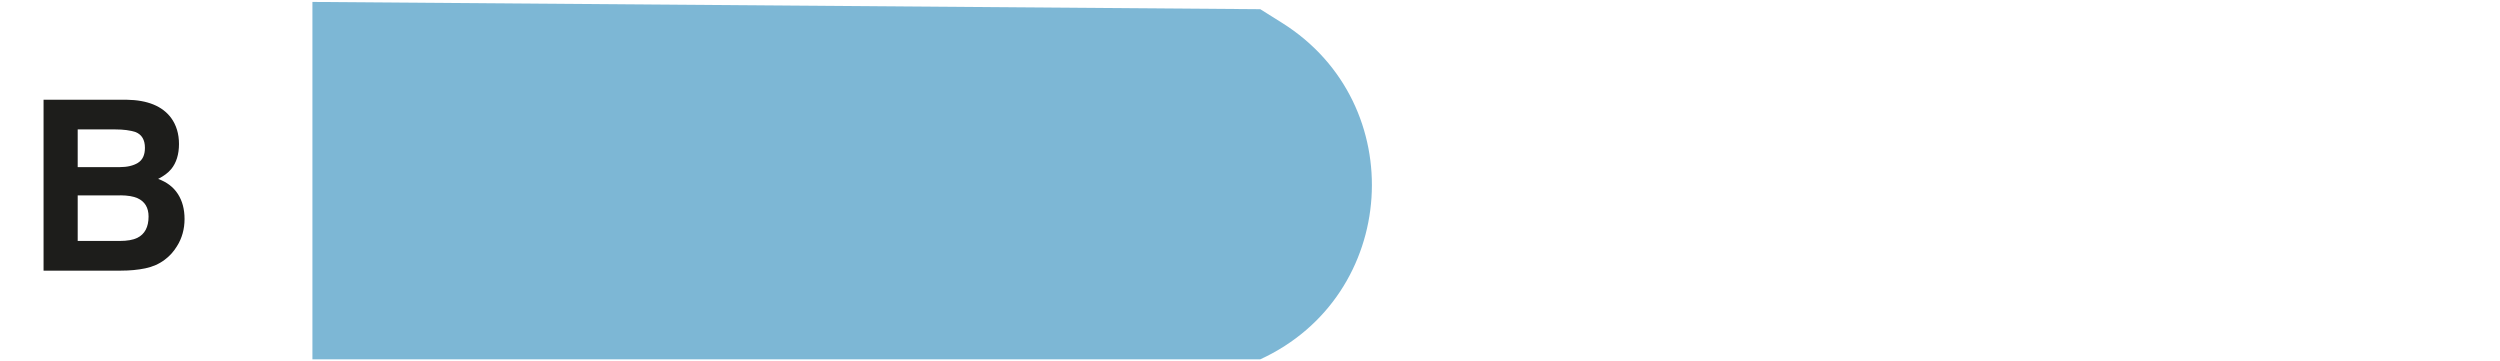
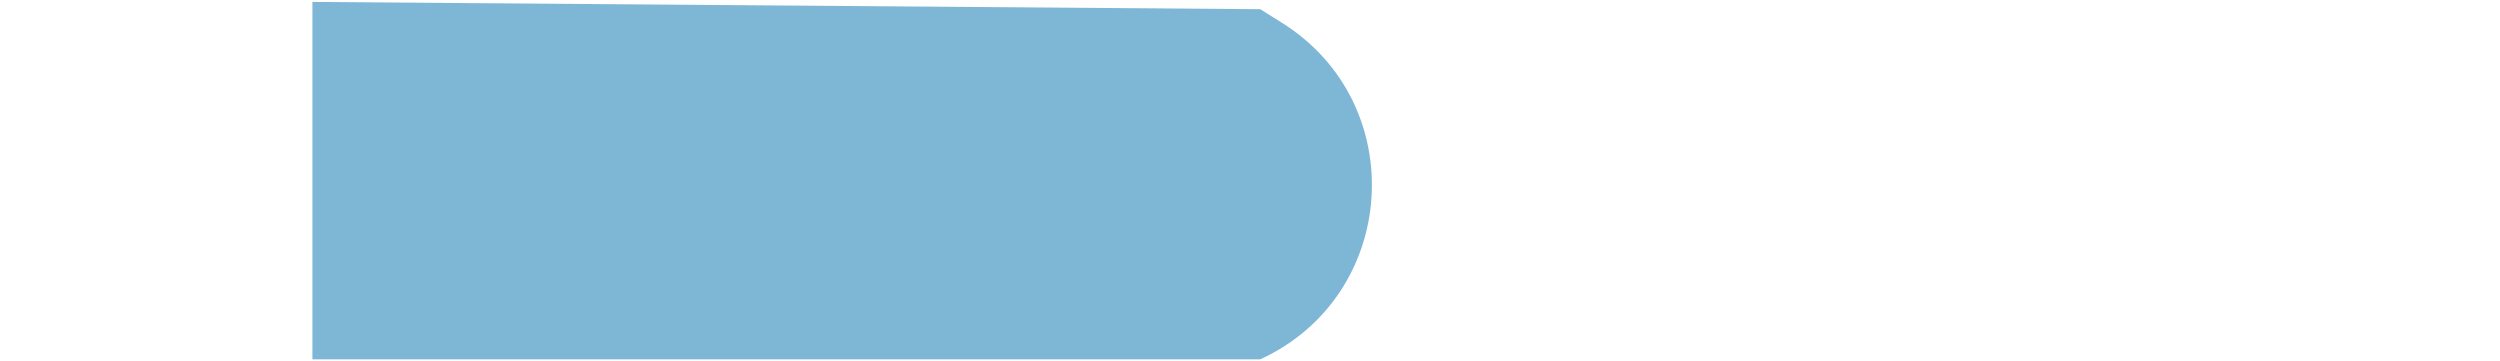
<svg xmlns="http://www.w3.org/2000/svg" id="Calque_1" viewBox="0 0 336.89 48.69">
  <defs>
    <style>.cls-1{fill:#7db7d5;}.cls-2{fill:#1d1d1b;}</style>
  </defs>
-   <path class="cls-2" d="m16.31,36.47H5.87V13.44h11.19c2.82.04,4.82.86,6,2.45.71.98,1.06,2.15,1.06,3.52s-.35,2.54-1.06,3.39c-.4.48-.98.92-1.75,1.31,1.18.43,2.06,1.1,2.66,2.03.6.93.9,2.05.9,3.38s-.34,2.59-1.03,3.67c-.44.72-.98,1.32-1.64,1.81-.74.56-1.61.95-2.62,1.16-1.01.21-2.1.31-3.27.31Zm2.28-14.53c.62-.38.94-1.05.94-2.02,0-1.07-.42-1.78-1.25-2.12-.72-.24-1.64-.36-2.75-.36h-5.06v5.08h5.66c1.01,0,1.83-.19,2.47-.58Zm-2.39,4.39h-5.73v6.14h5.66c1.01,0,1.8-.14,2.36-.41,1.02-.5,1.53-1.46,1.53-2.88,0-1.2-.5-2.02-1.48-2.47-.55-.25-1.33-.38-2.33-.39Z" />
  <path class="cls-1" d="m42.1.26v48.16h127.73c18.65-8.56,20.33-34.42,2.95-45.33l-2.95-1.85L42.1.26Z" />
</svg>